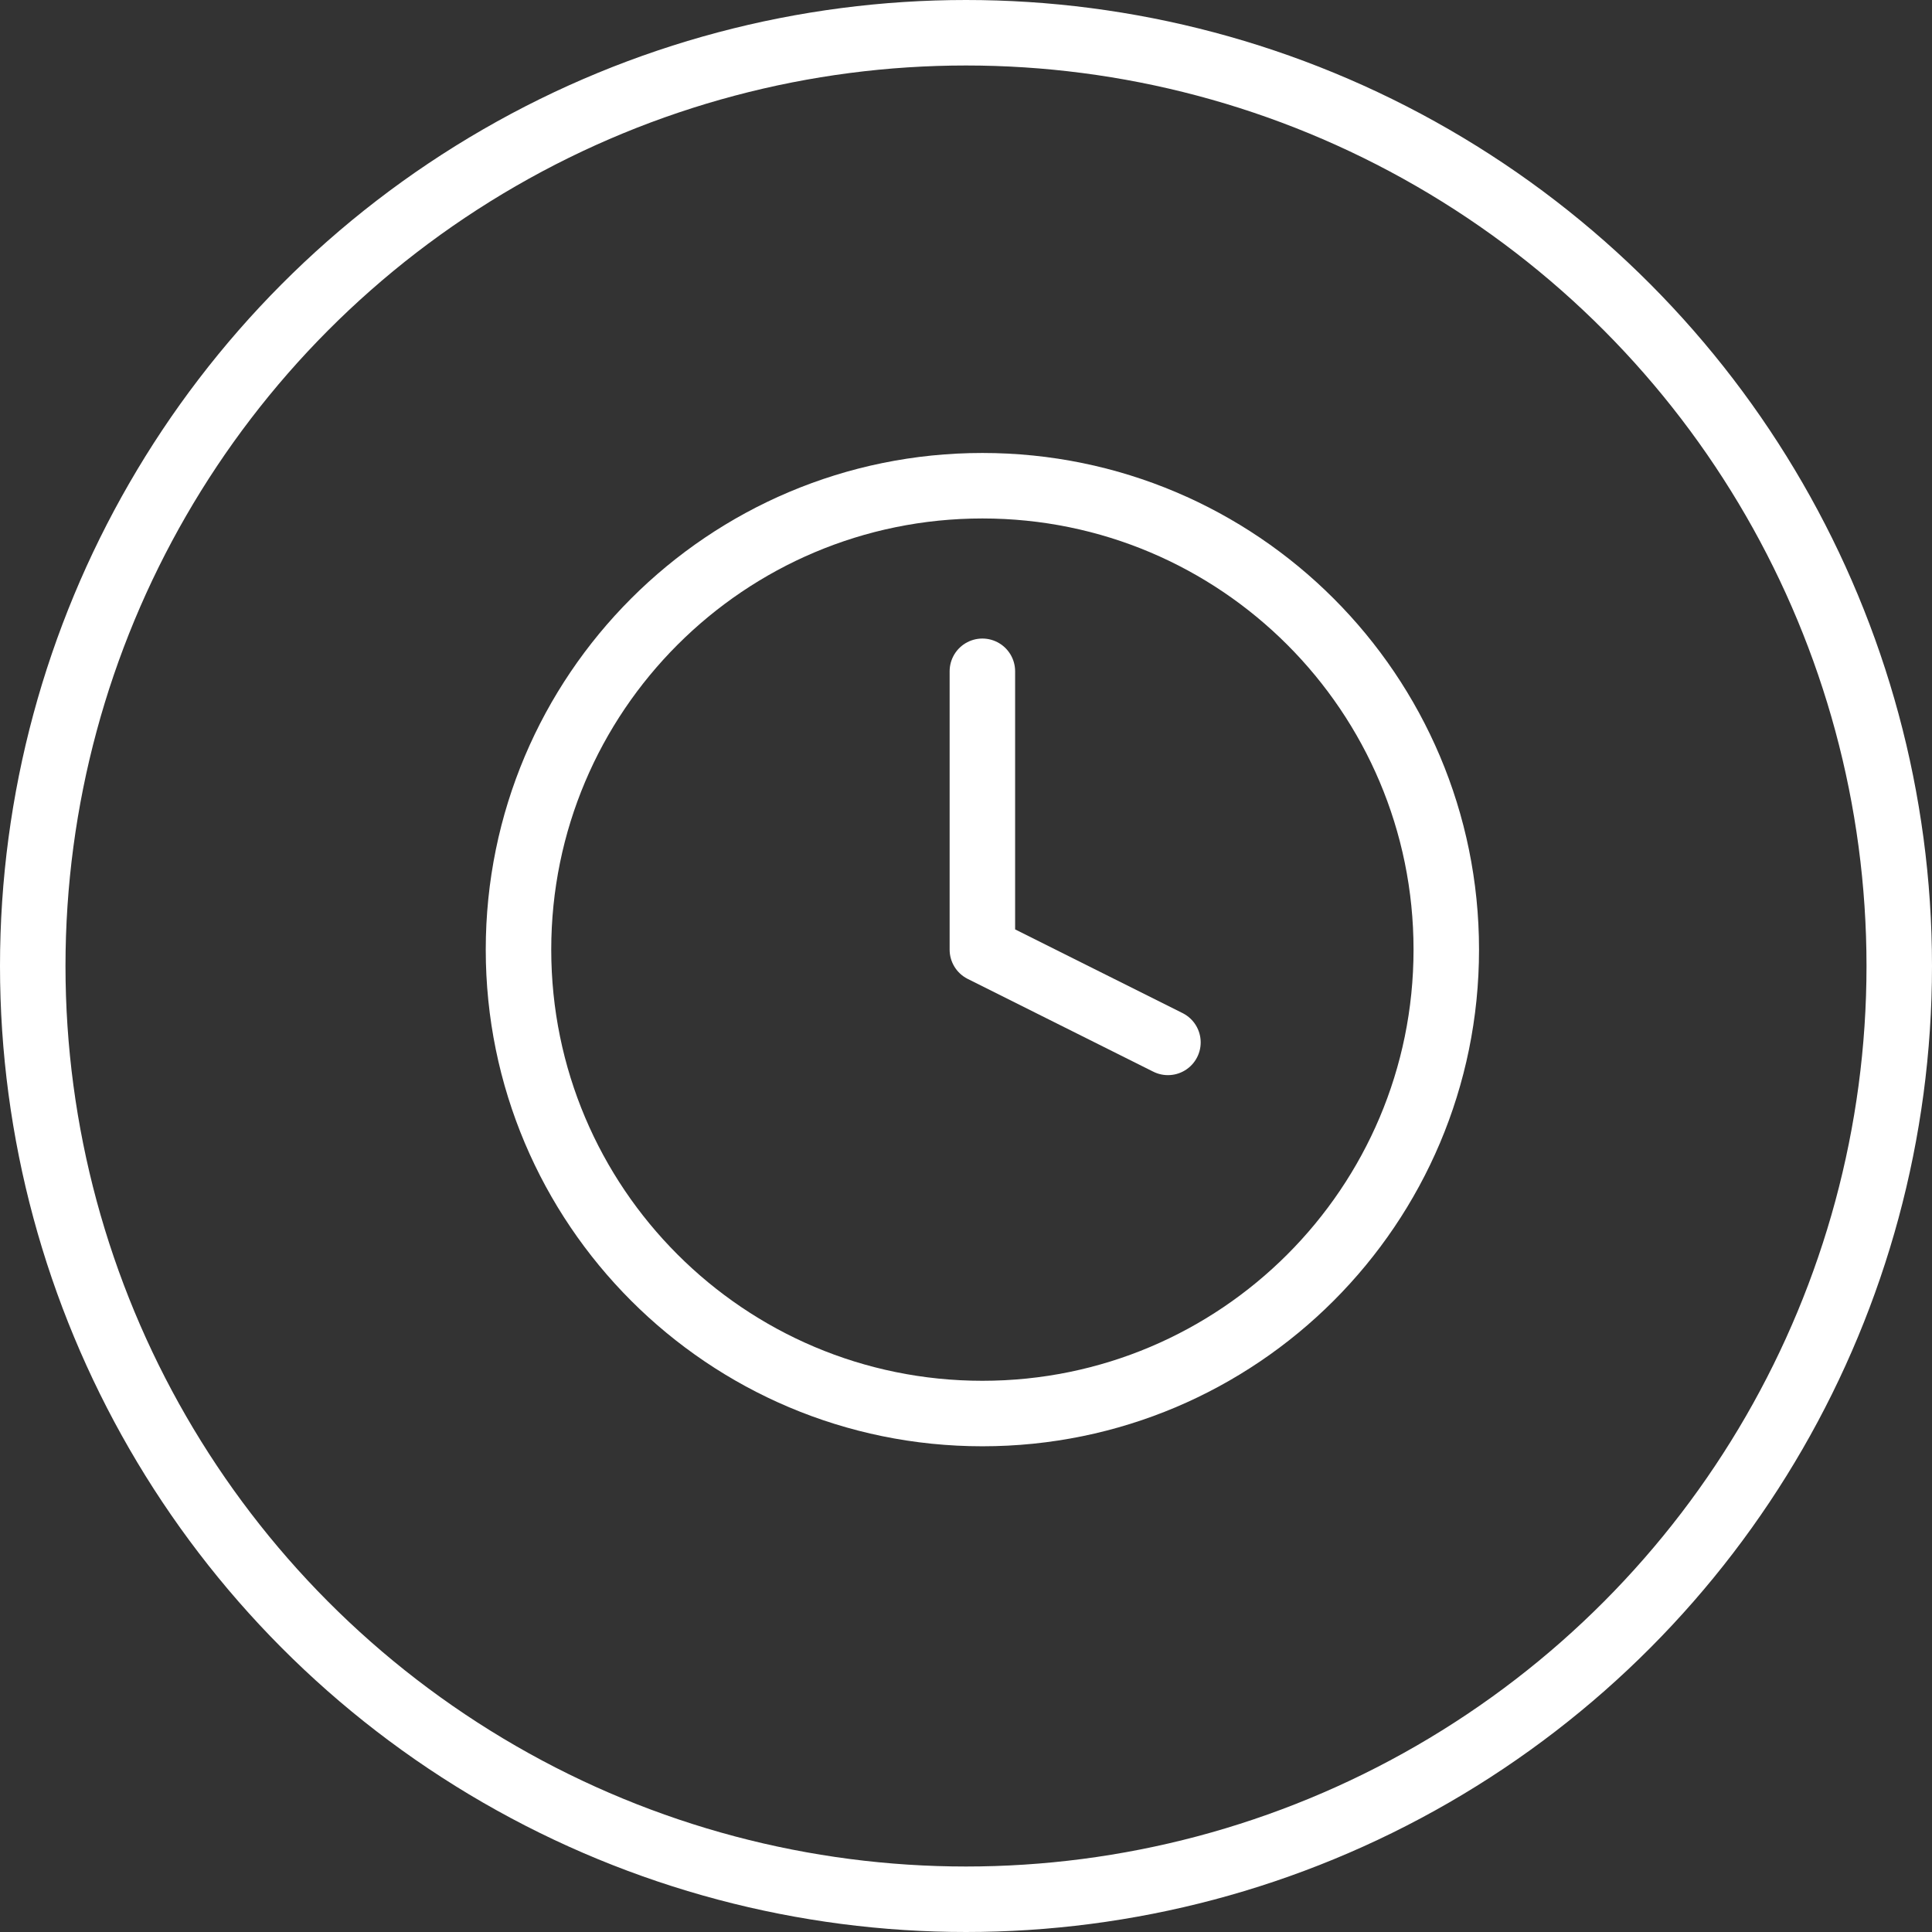
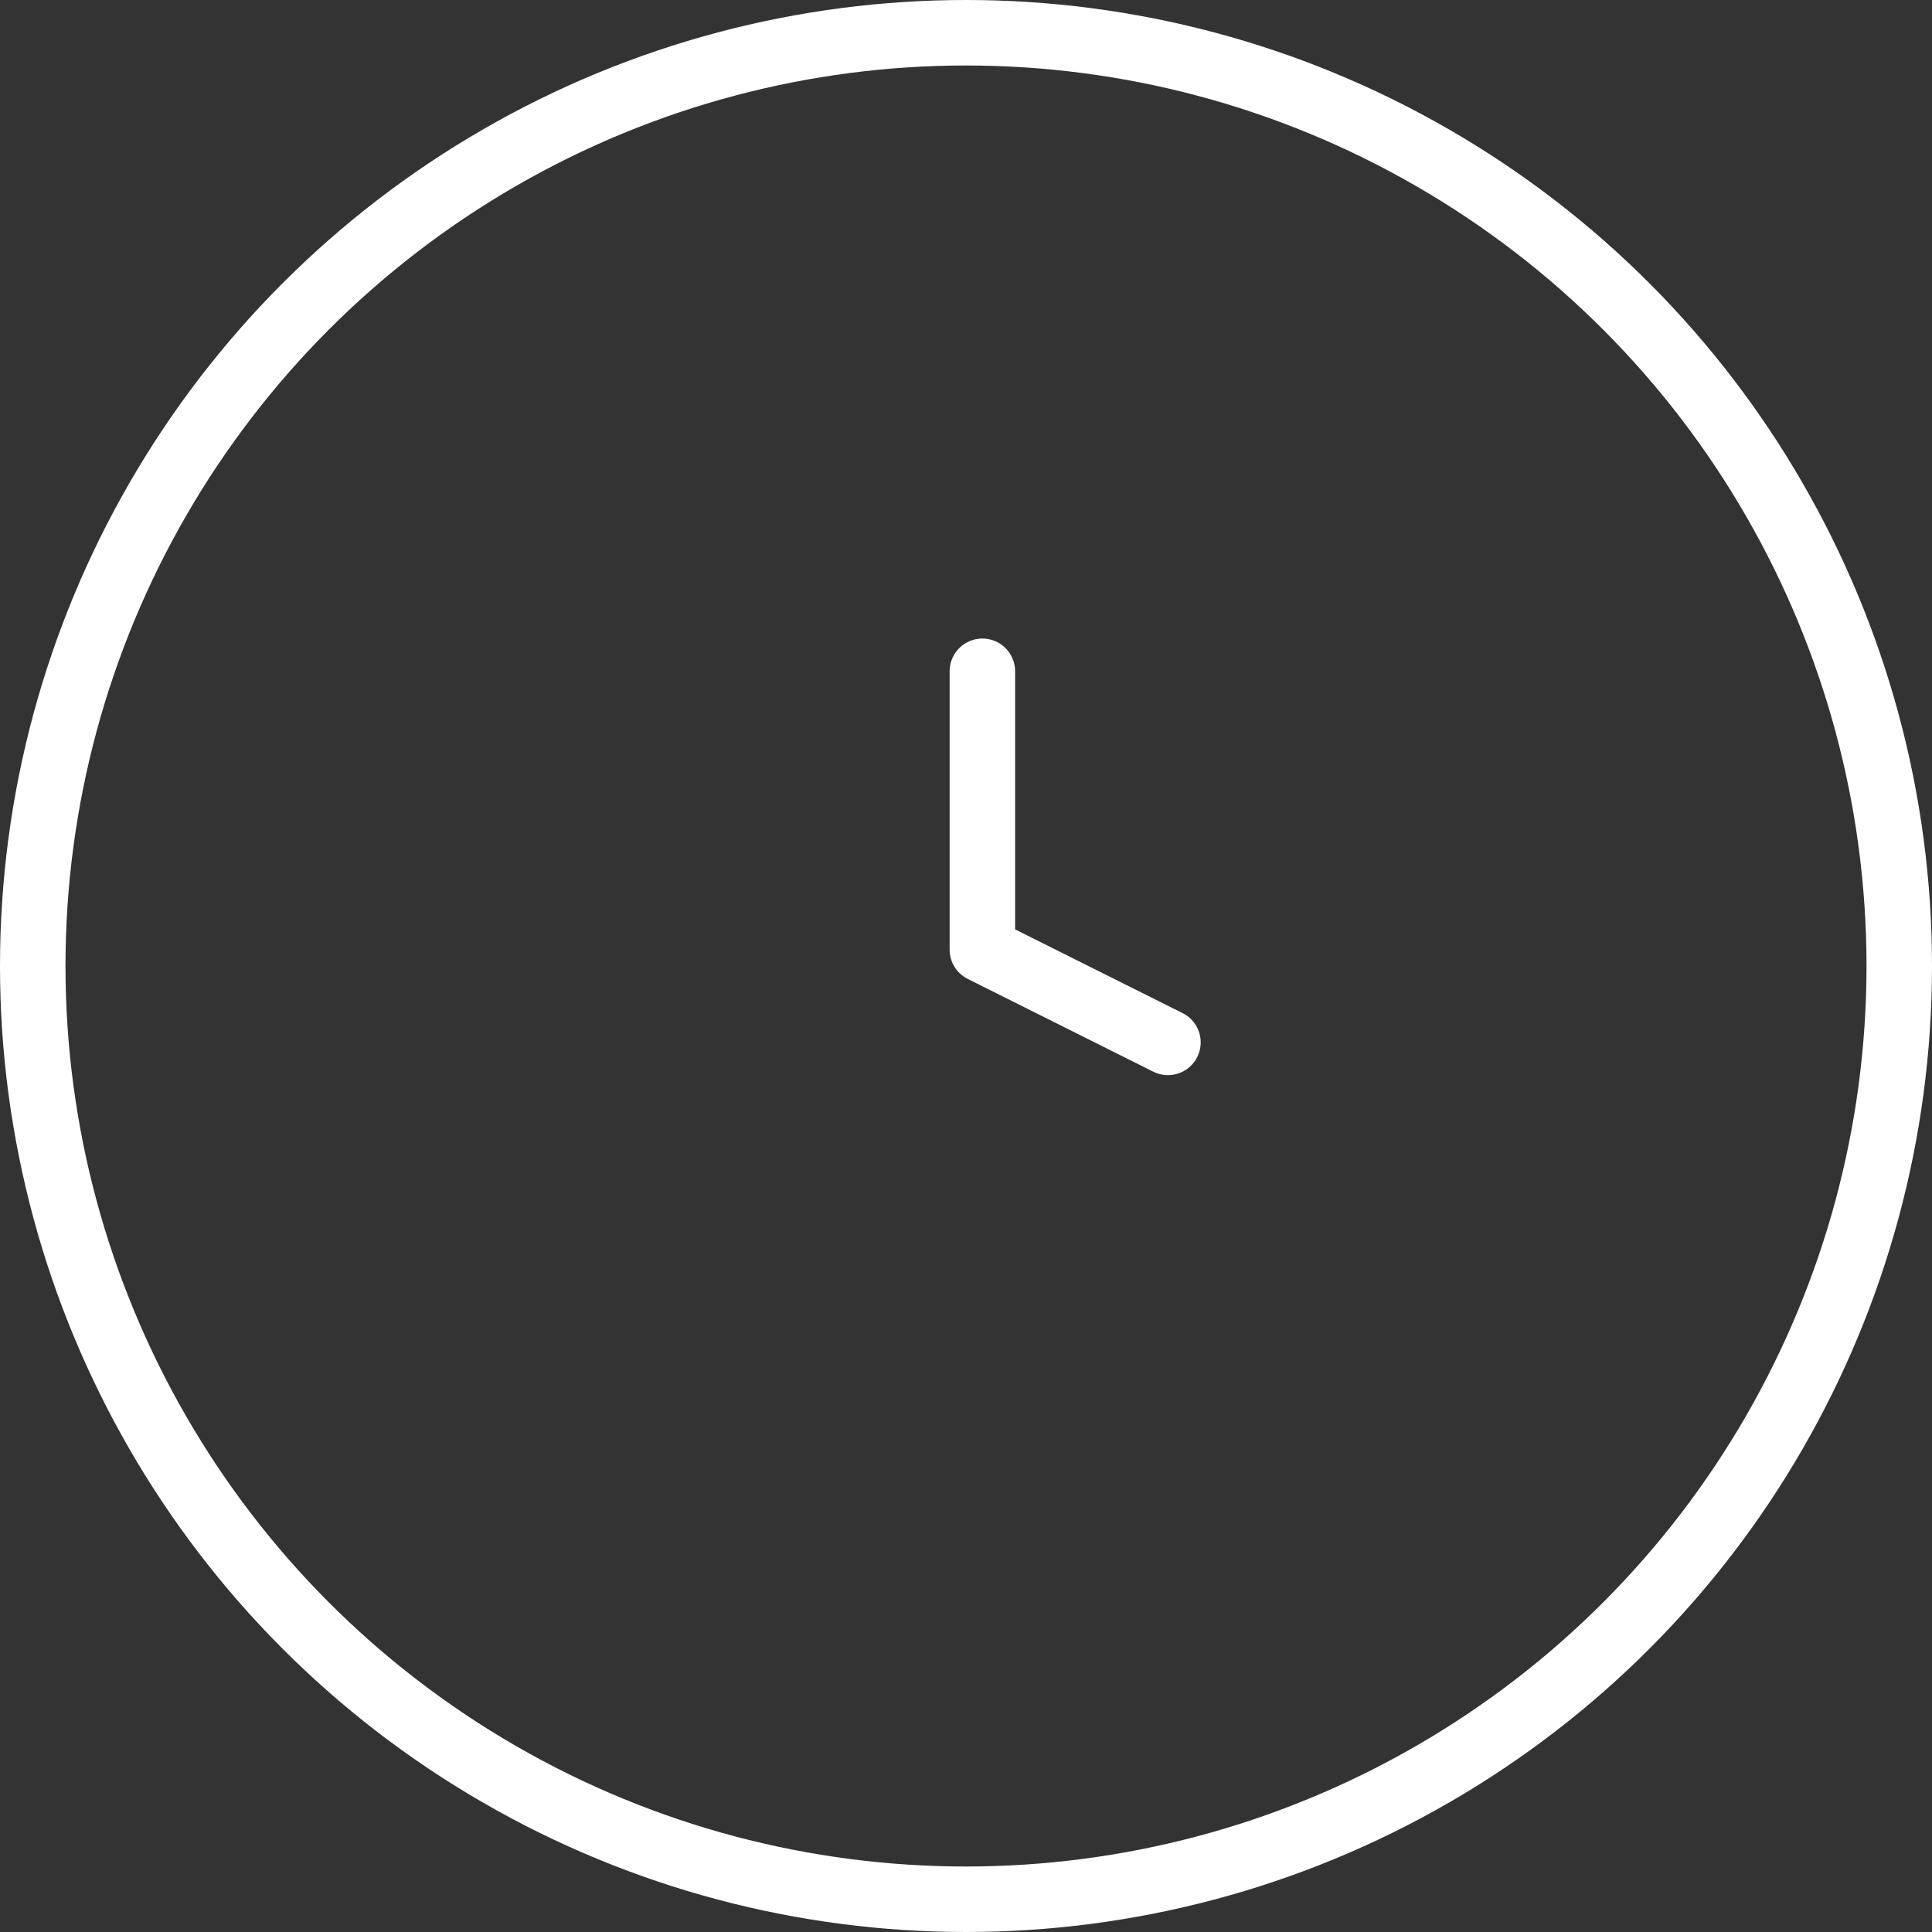
<svg xmlns="http://www.w3.org/2000/svg" width="59" height="59" viewBox="0 0 59 59" fill="none">
  <rect x="0" y="0" width="59" height="59" fill="#333333" stroke="none" />
  <circle cx="29.5" cy="29.5" r="28.5" stroke="white" stroke-width="2" />
-   <path d="M30.001 43.167C37.825 43.167 44.167 36.824 44.167 29C44.167 21.176 37.825 14.833 30.001 14.833C22.177 14.833 15.834 21.176 15.834 29C15.834 36.824 22.177 43.167 30.001 43.167Z" stroke="white" stroke-width="2" stroke-linecap="round" stroke-linejoin="round" />
  <path d="M30 20.5V29L35.667 31.833" stroke="white" stroke-width="2" stroke-linecap="round" stroke-linejoin="round" />
</svg>